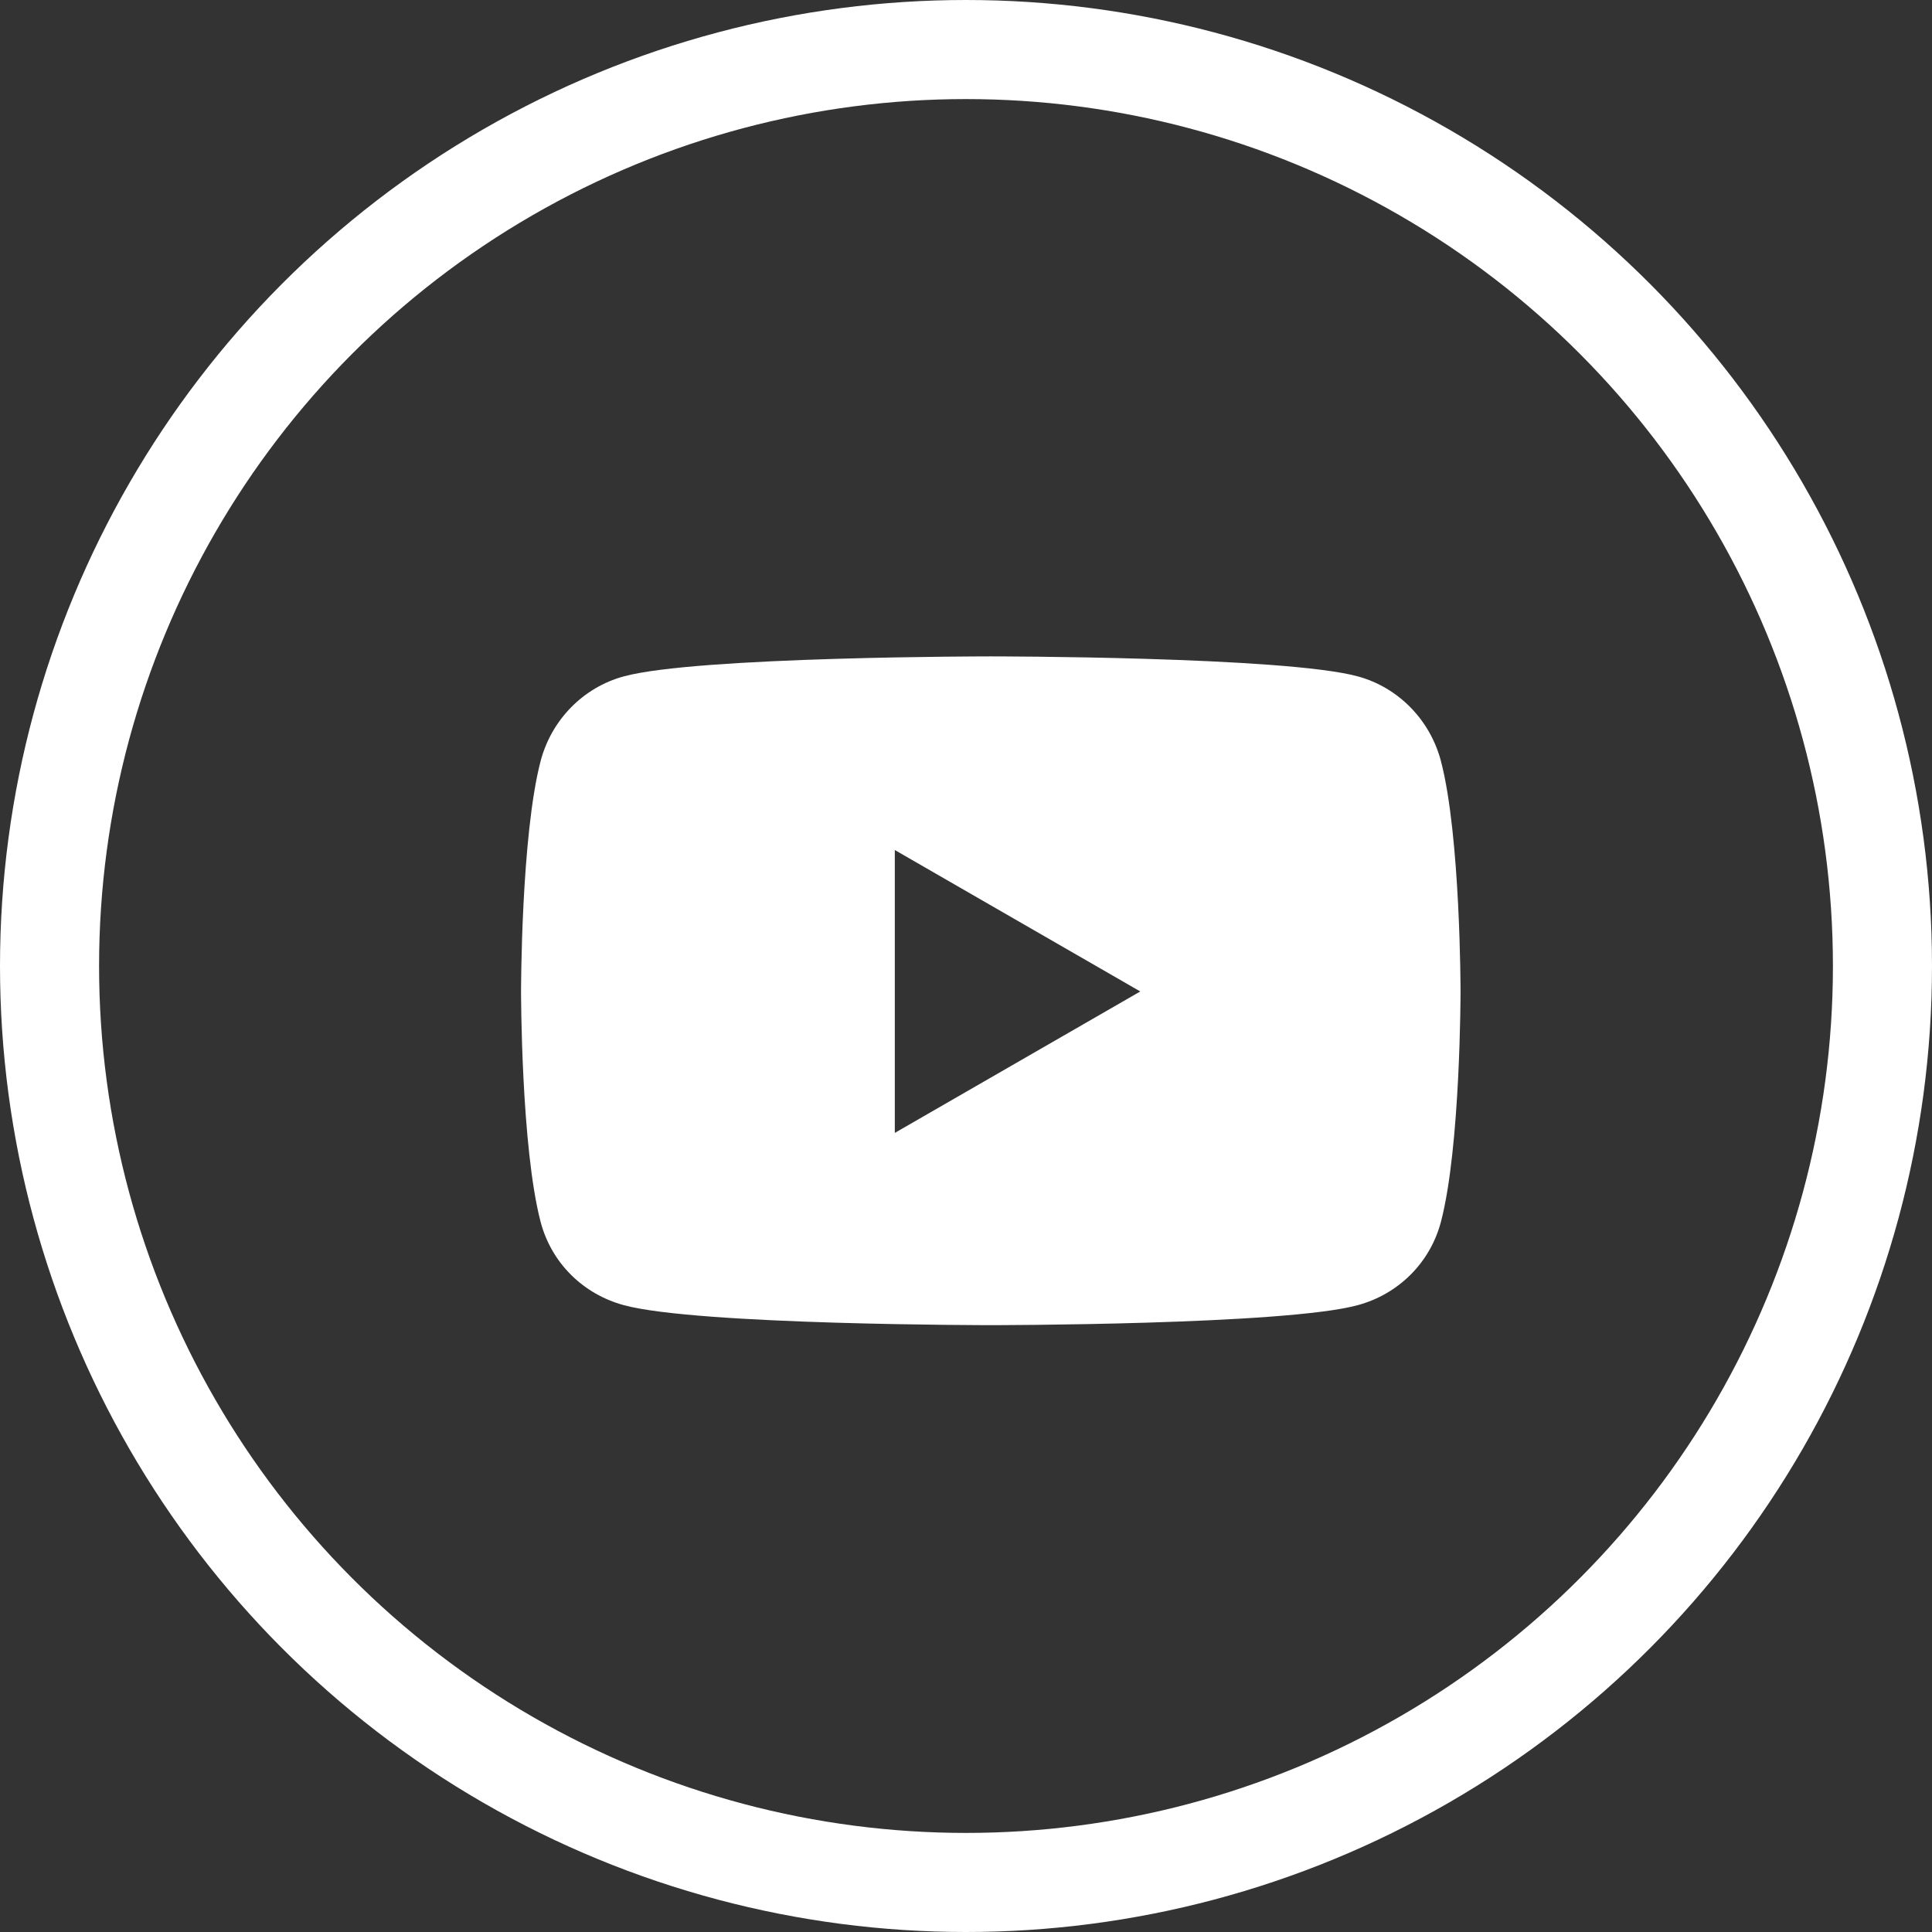
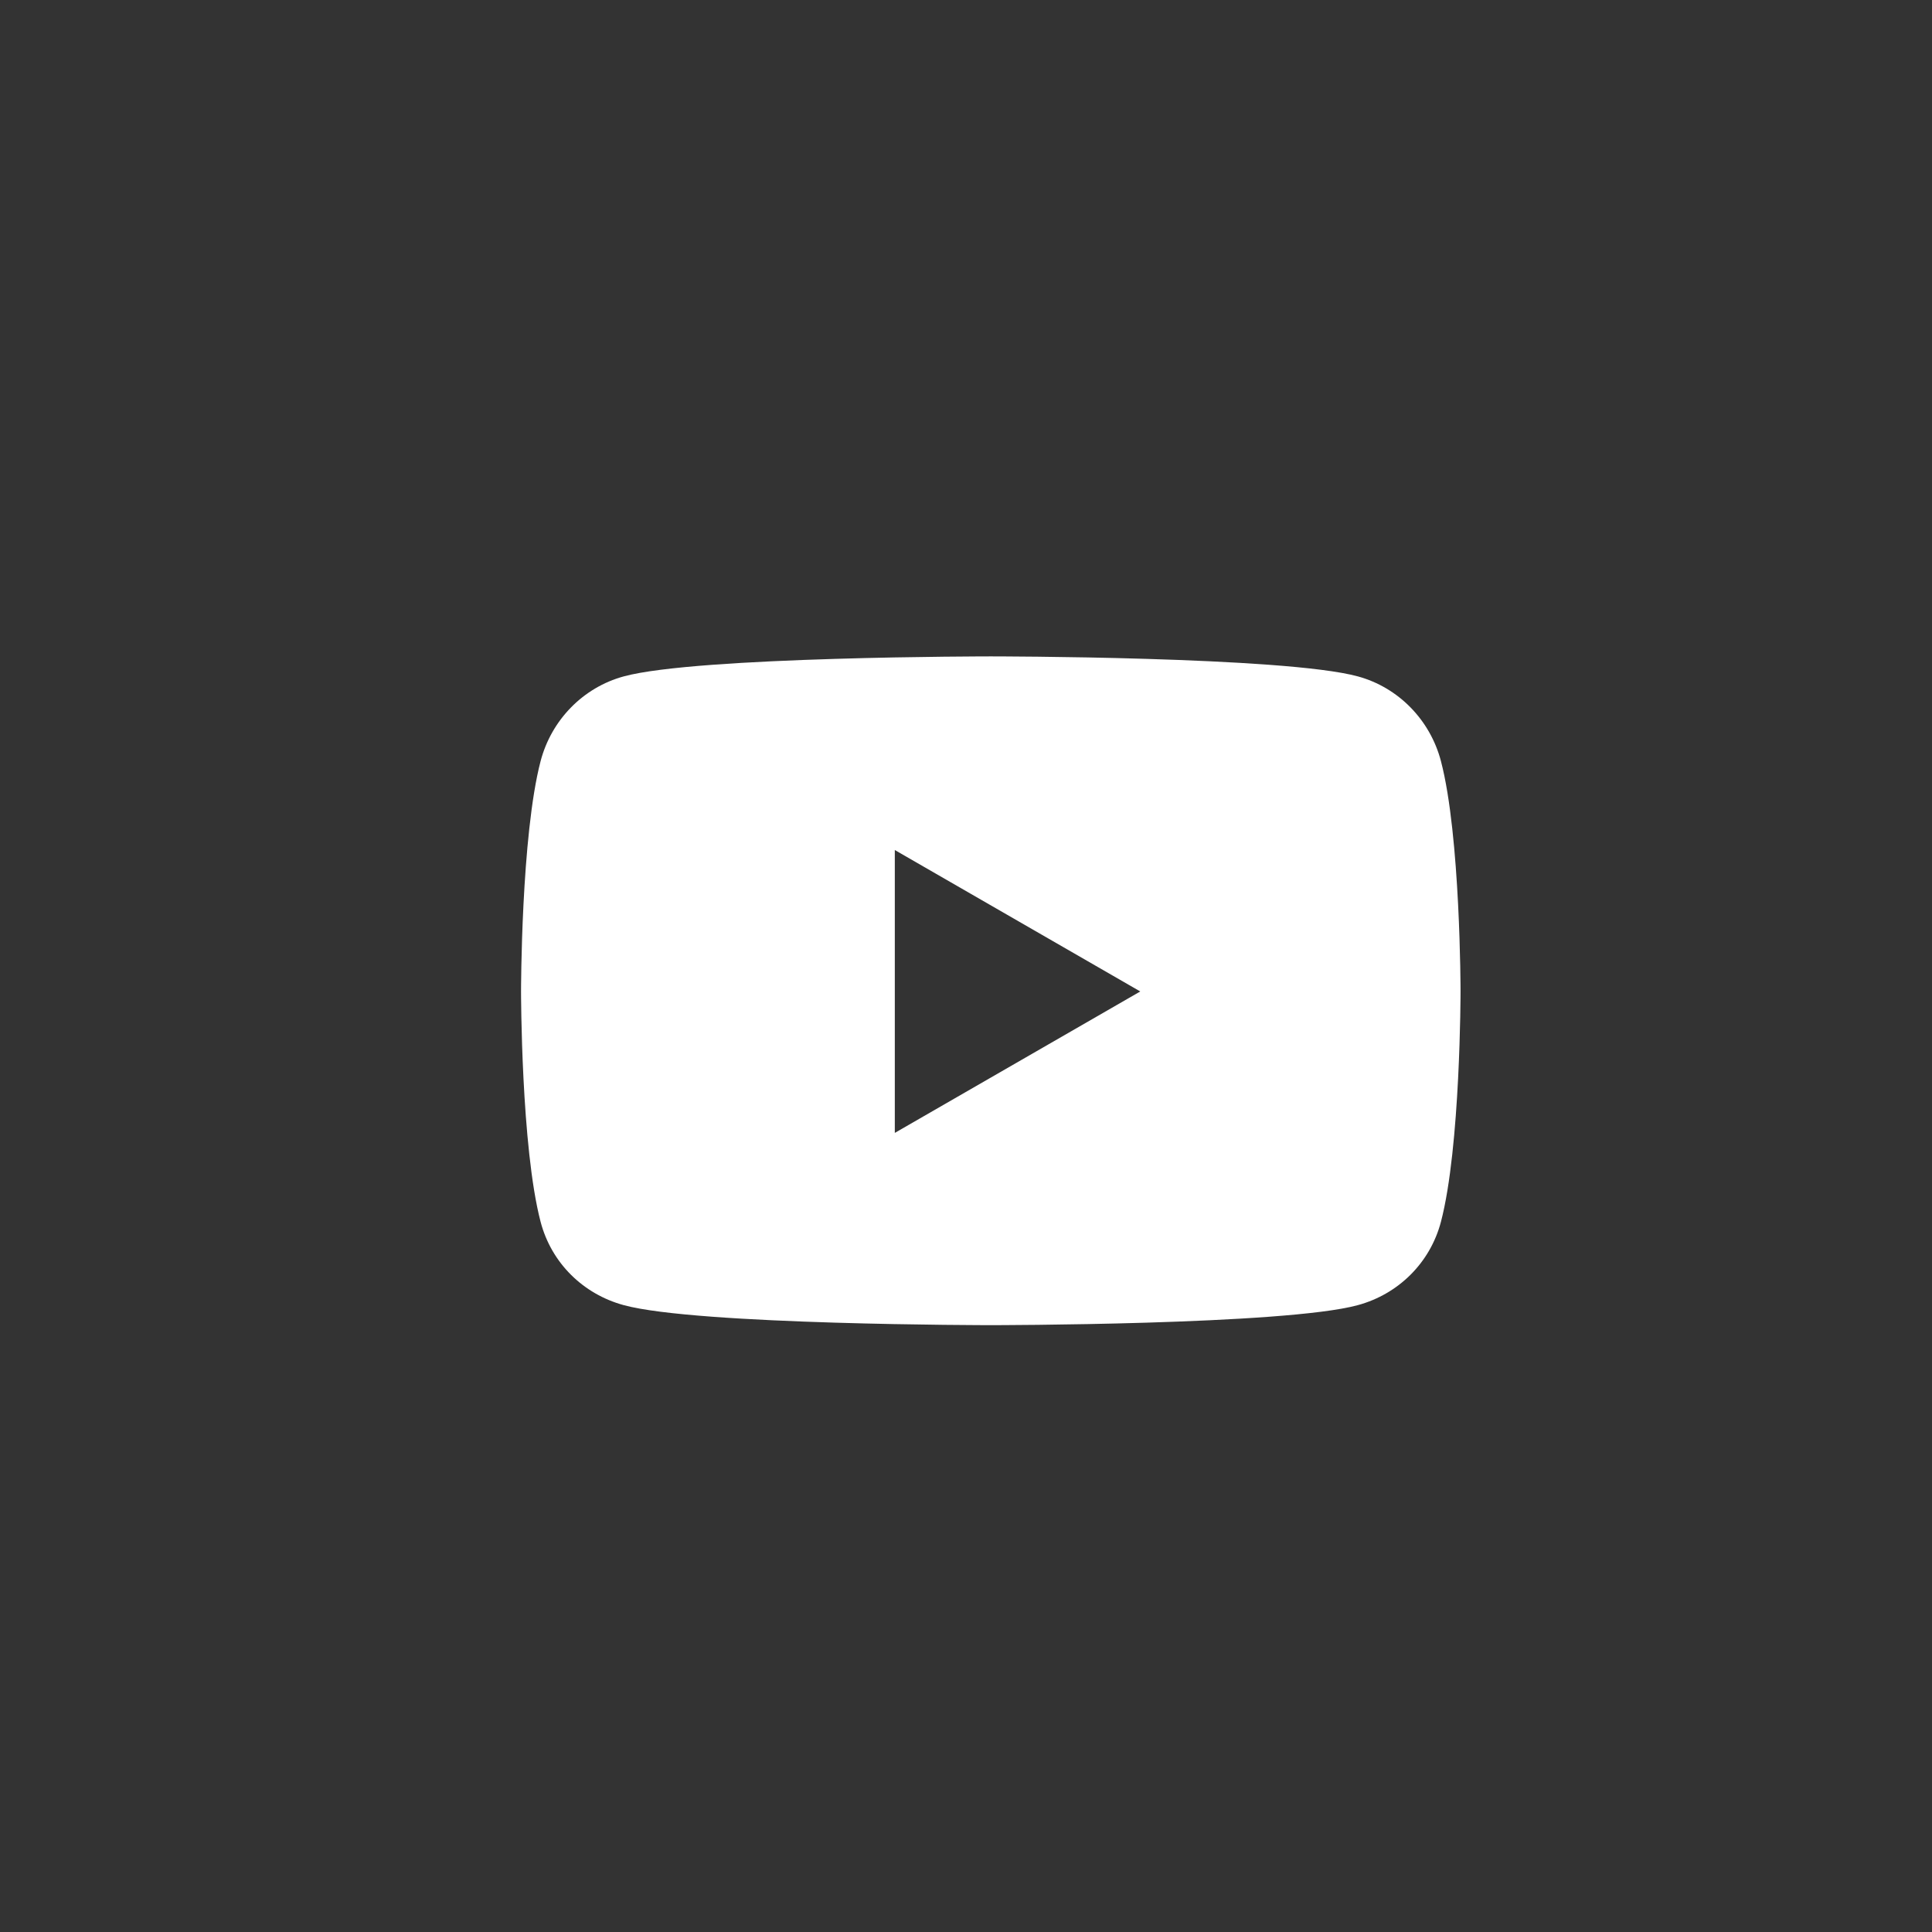
<svg xmlns="http://www.w3.org/2000/svg" width="39" height="39" viewBox="0 0 39 39" fill="none">
  <rect x="0" y="0" width="39" height="39" fill="#333333" stroke="none" />
  <g id="YouTube">
-     <circle id="Ellipse 9" cx="19.5" cy="19.5" r="18.5" stroke="white" stroke-width="2" />
    <path id="Vector" d="M29.087 15.363C28.868 14.53 28.226 13.876 27.41 13.654C25.931 13.25 20 13.25 20 13.25C20 13.25 14.07 13.25 12.591 13.654C11.774 13.876 11.132 14.53 10.913 15.363C10.518 16.871 10.518 20.014 10.518 20.014C10.518 20.014 10.518 23.157 10.913 24.665C11.132 25.498 11.774 26.124 12.591 26.346C14.07 26.75 20 26.75 20 26.75C20 26.75 25.931 26.75 27.41 26.346C28.226 26.124 28.868 25.495 29.087 24.665C29.483 23.157 29.483 20.014 29.483 20.014C29.483 20.014 29.483 16.871 29.087 15.363ZM18.063 22.869V17.159L23.018 20.014L18.063 22.869Z" fill="white" />
  </g>
</svg>